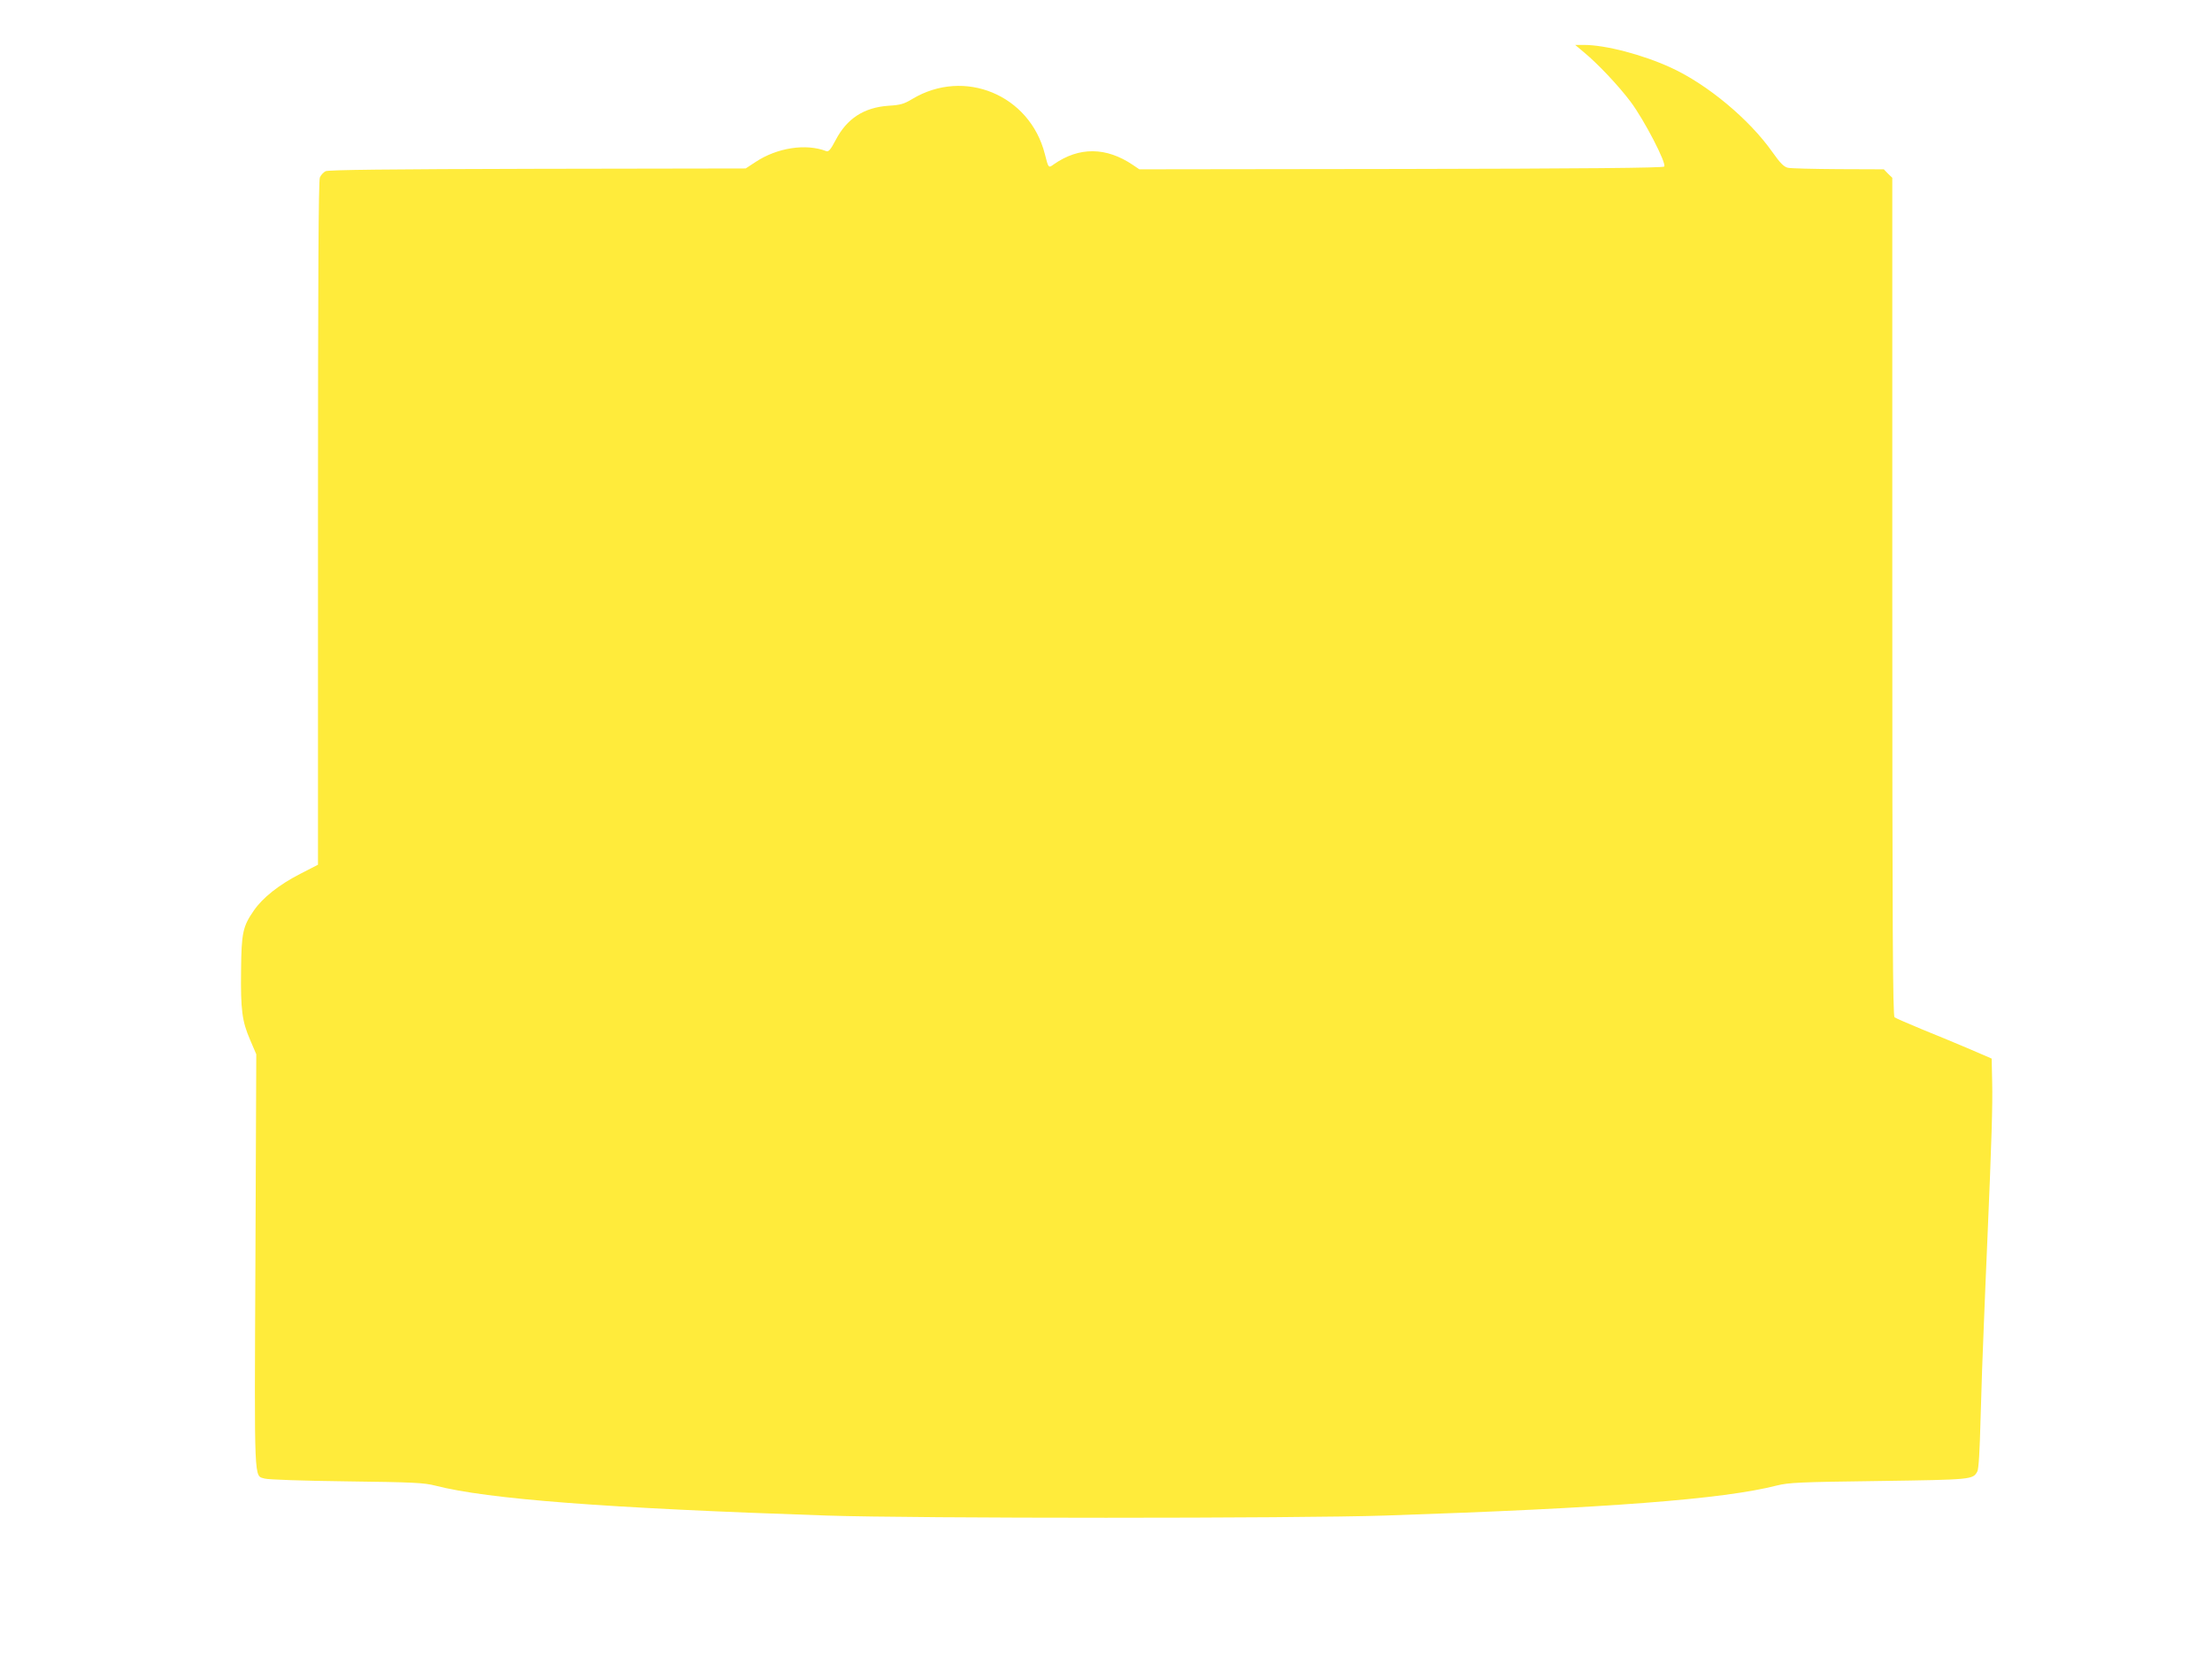
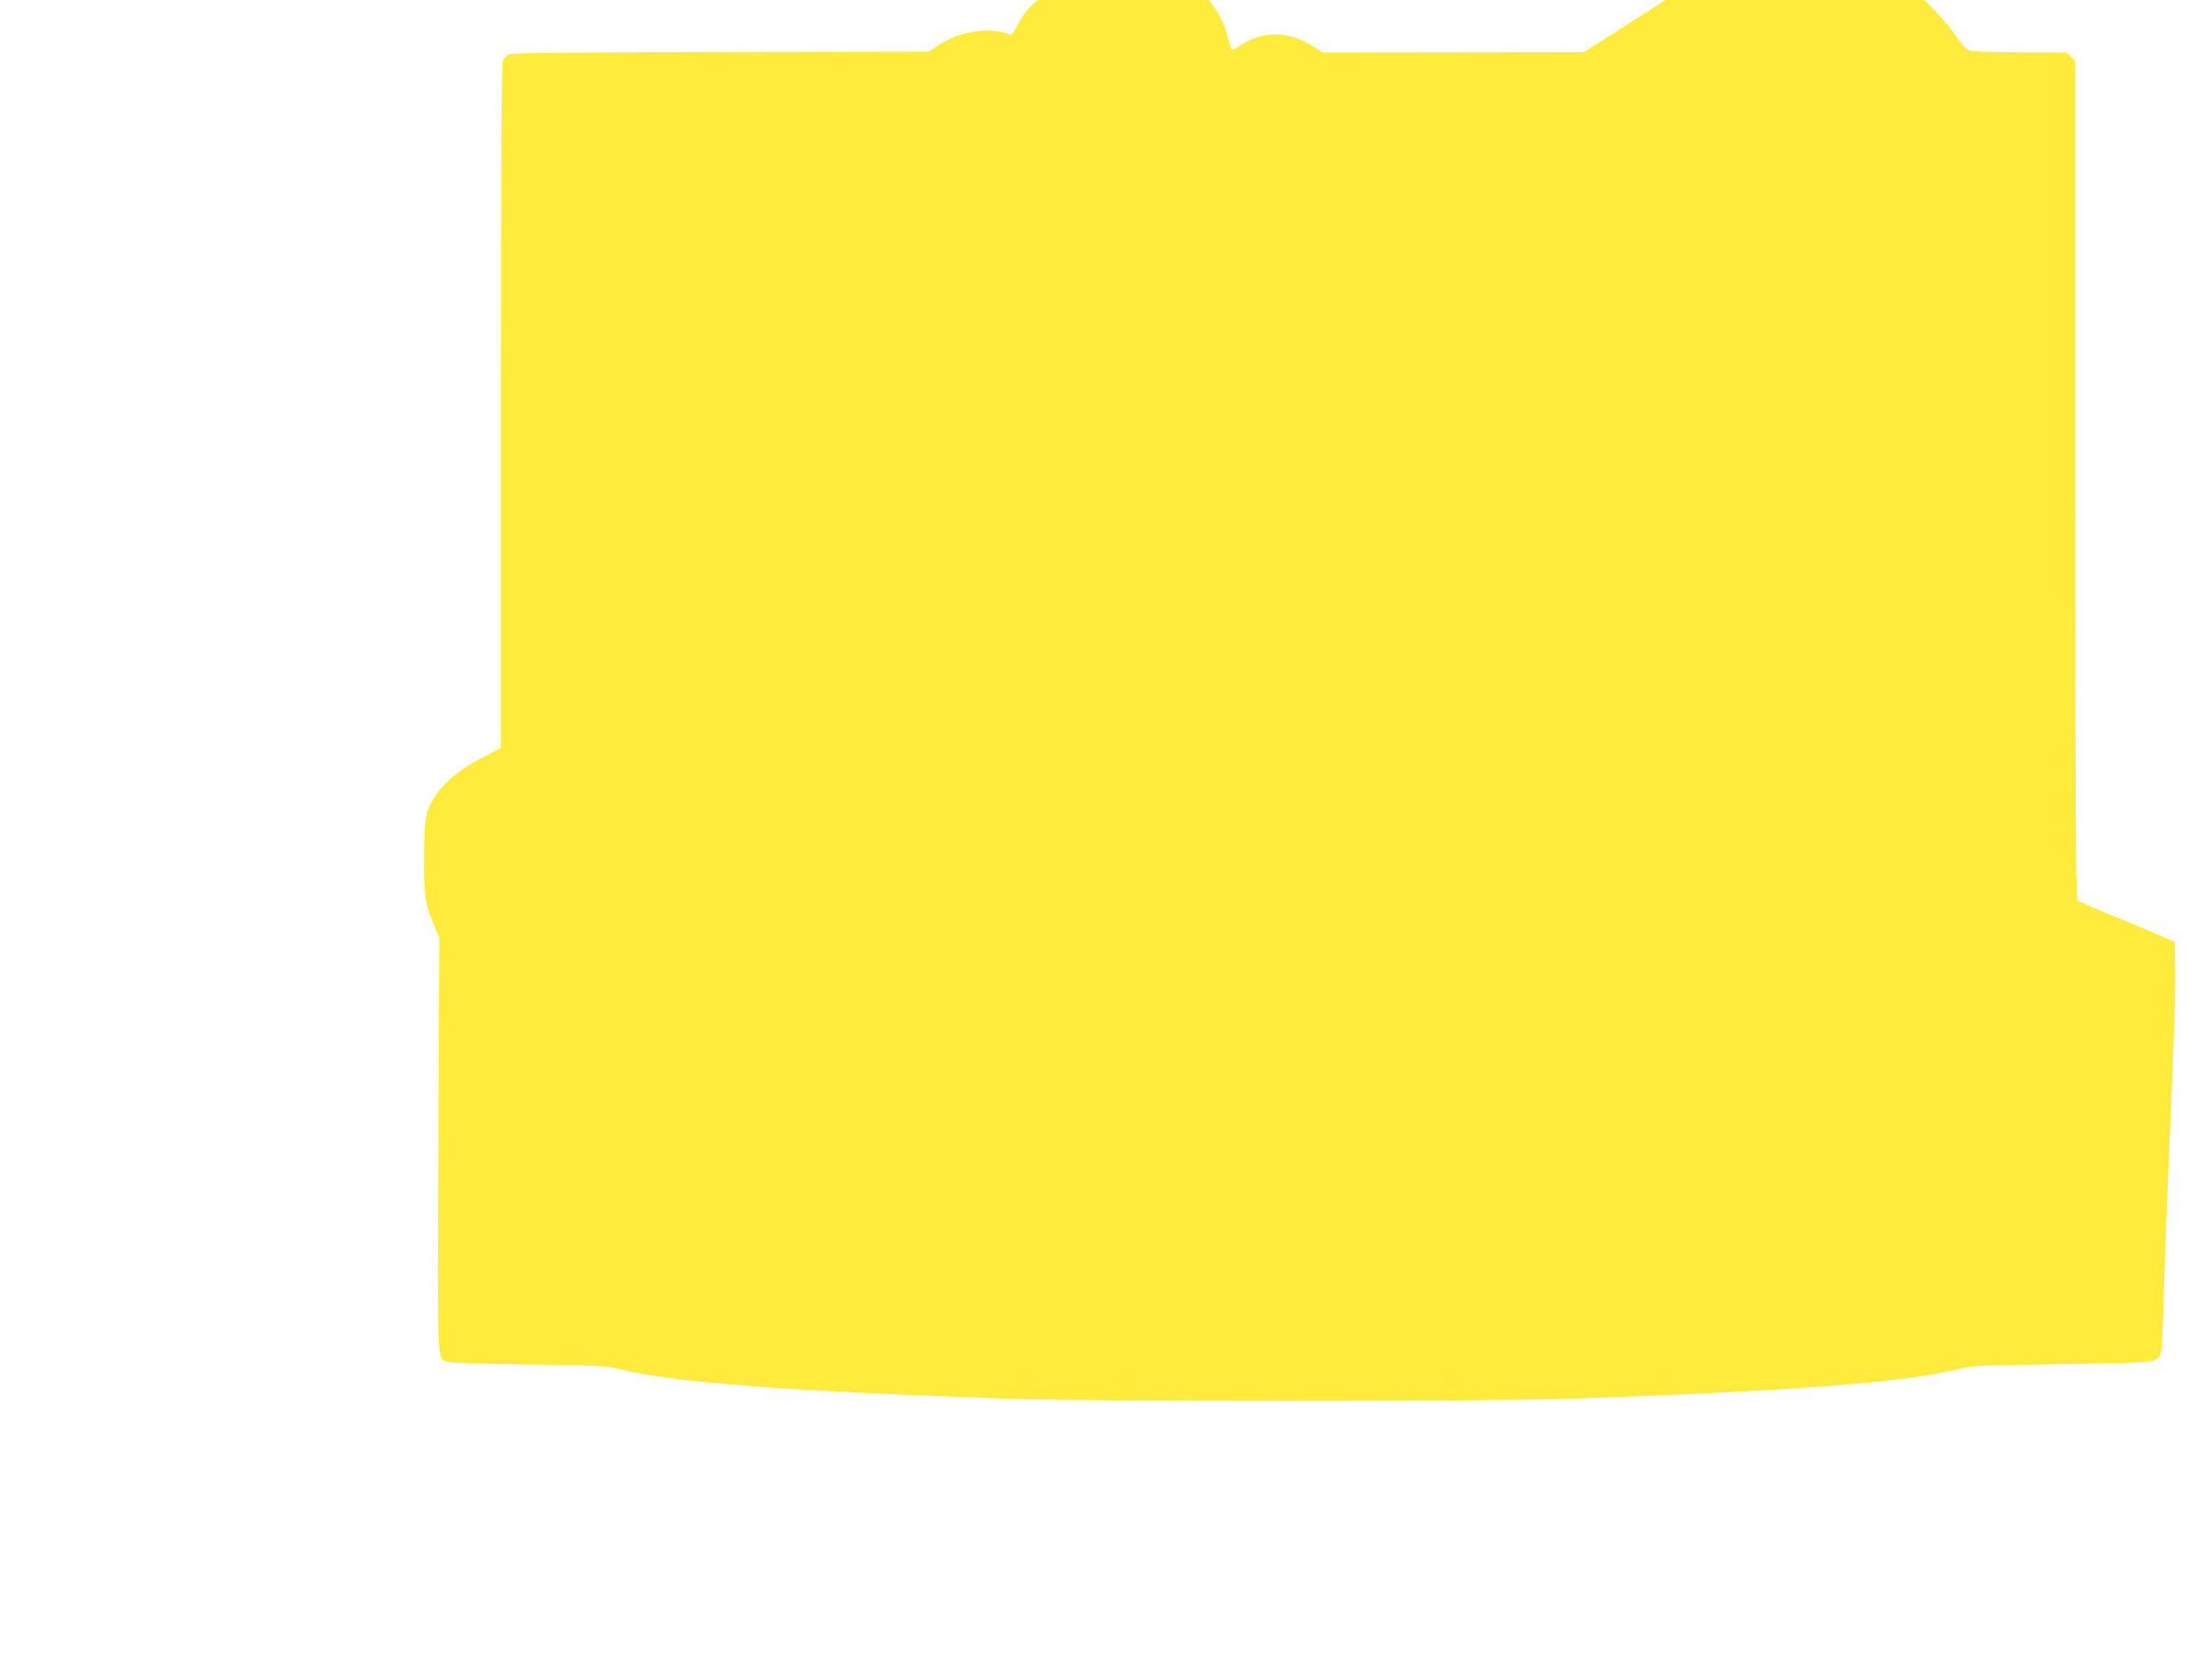
<svg xmlns="http://www.w3.org/2000/svg" version="1.0" width="1280pt" height="967pt" viewBox="0 0 1280 967" preserveAspectRatio="xMidYMid meet">
  <g transform="translate(0,967) scale(0.1,-0.1)" fill="#ffeb3b" stroke="none">
-     <path d="M9165 9368 c81 -67 200 -193 270 -286 79 -105 211 -360 195 -376 -8 -8 -466 -12 -1524 -14 l-1513 -2 -37 25 c-155 105 -312 106 -458 4 -31 -23 -31 -23 -52 60 -87 342 -466 499 -767 318 -48 -29 -69 -35 -137 -39 -143 -10 -241 -74 -306 -198 -29 -56 -42 -70 -54 -65 -118 46 -285 20 -409 -62 l-58 -38 -1205 -2 c-865 -2 -1211 -6 -1226 -14 -12 -6 -27 -22 -33 -36 -8 -17 -11 -573 -11 -2001 l0 -1977 -103 -53 c-123 -63 -217 -138 -268 -212 -64 -92 -72 -130 -74 -345 -3 -232 6 -296 52 -403 l36 -84 -5 -1196 c-6 -1312 -9 -1241 54 -1260 19 -6 228 -13 473 -16 391 -5 448 -8 515 -25 303 -78 983 -130 2265 -173 514 -17 2716 -17 3230 0 1284 43 1956 94 2267 174 70 17 128 20 590 26 540 8 544 8 570 55 8 15 14 117 19 312 4 160 13 405 19 545 5 140 15 356 20 480 25 580 31 785 28 914 l-3 139 -125 54 c-69 29 -192 81 -275 114 -82 34 -156 66 -162 71 -10 8 -13 507 -13 2435 l0 2424 -25 24 -24 25 -263 1 c-145 1 -276 4 -292 8 -23 5 -44 26 -90 91 -133 189 -375 391 -586 488 -162 75 -380 132 -504 132 l-51 0 50 -42z" />
+     <path d="M9165 9368 l-1513 -2 -37 25 c-155 105 -312 106 -458 4 -31 -23 -31 -23 -52 60 -87 342 -466 499 -767 318 -48 -29 -69 -35 -137 -39 -143 -10 -241 -74 -306 -198 -29 -56 -42 -70 -54 -65 -118 46 -285 20 -409 -62 l-58 -38 -1205 -2 c-865 -2 -1211 -6 -1226 -14 -12 -6 -27 -22 -33 -36 -8 -17 -11 -573 -11 -2001 l0 -1977 -103 -53 c-123 -63 -217 -138 -268 -212 -64 -92 -72 -130 -74 -345 -3 -232 6 -296 52 -403 l36 -84 -5 -1196 c-6 -1312 -9 -1241 54 -1260 19 -6 228 -13 473 -16 391 -5 448 -8 515 -25 303 -78 983 -130 2265 -173 514 -17 2716 -17 3230 0 1284 43 1956 94 2267 174 70 17 128 20 590 26 540 8 544 8 570 55 8 15 14 117 19 312 4 160 13 405 19 545 5 140 15 356 20 480 25 580 31 785 28 914 l-3 139 -125 54 c-69 29 -192 81 -275 114 -82 34 -156 66 -162 71 -10 8 -13 507 -13 2435 l0 2424 -25 24 -24 25 -263 1 c-145 1 -276 4 -292 8 -23 5 -44 26 -90 91 -133 189 -375 391 -586 488 -162 75 -380 132 -504 132 l-51 0 50 -42z" />
  </g>
</svg>